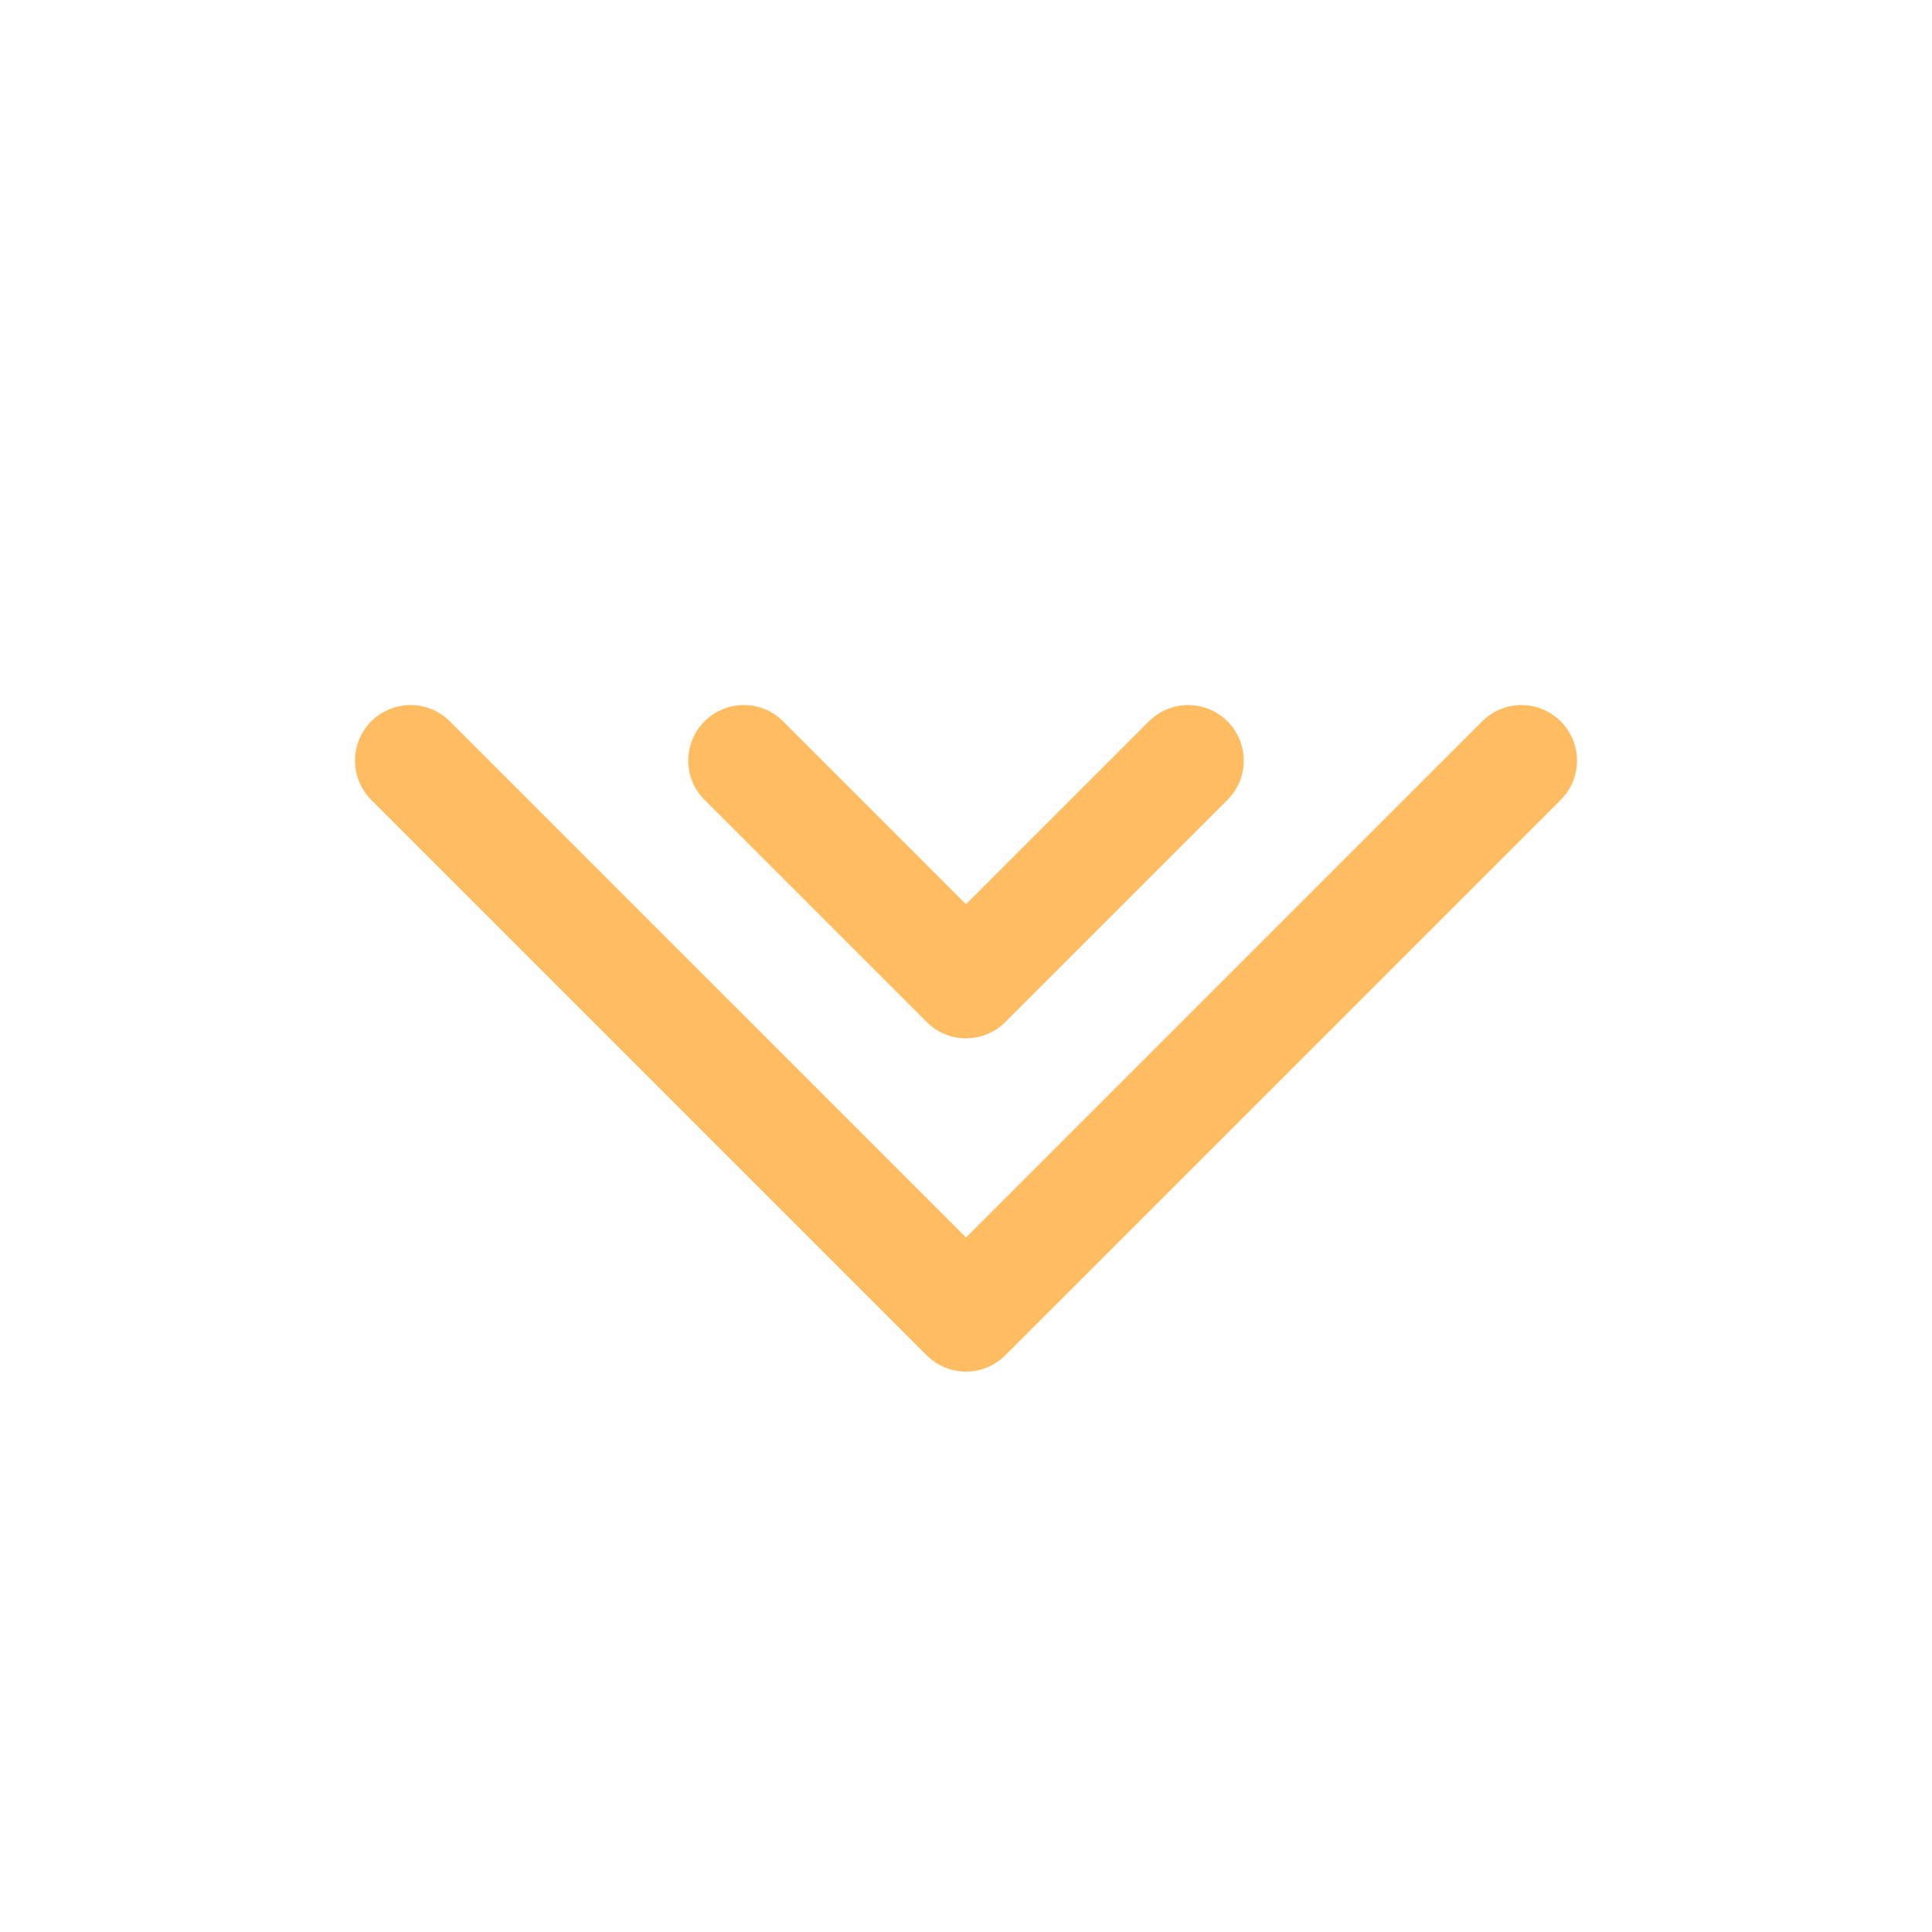
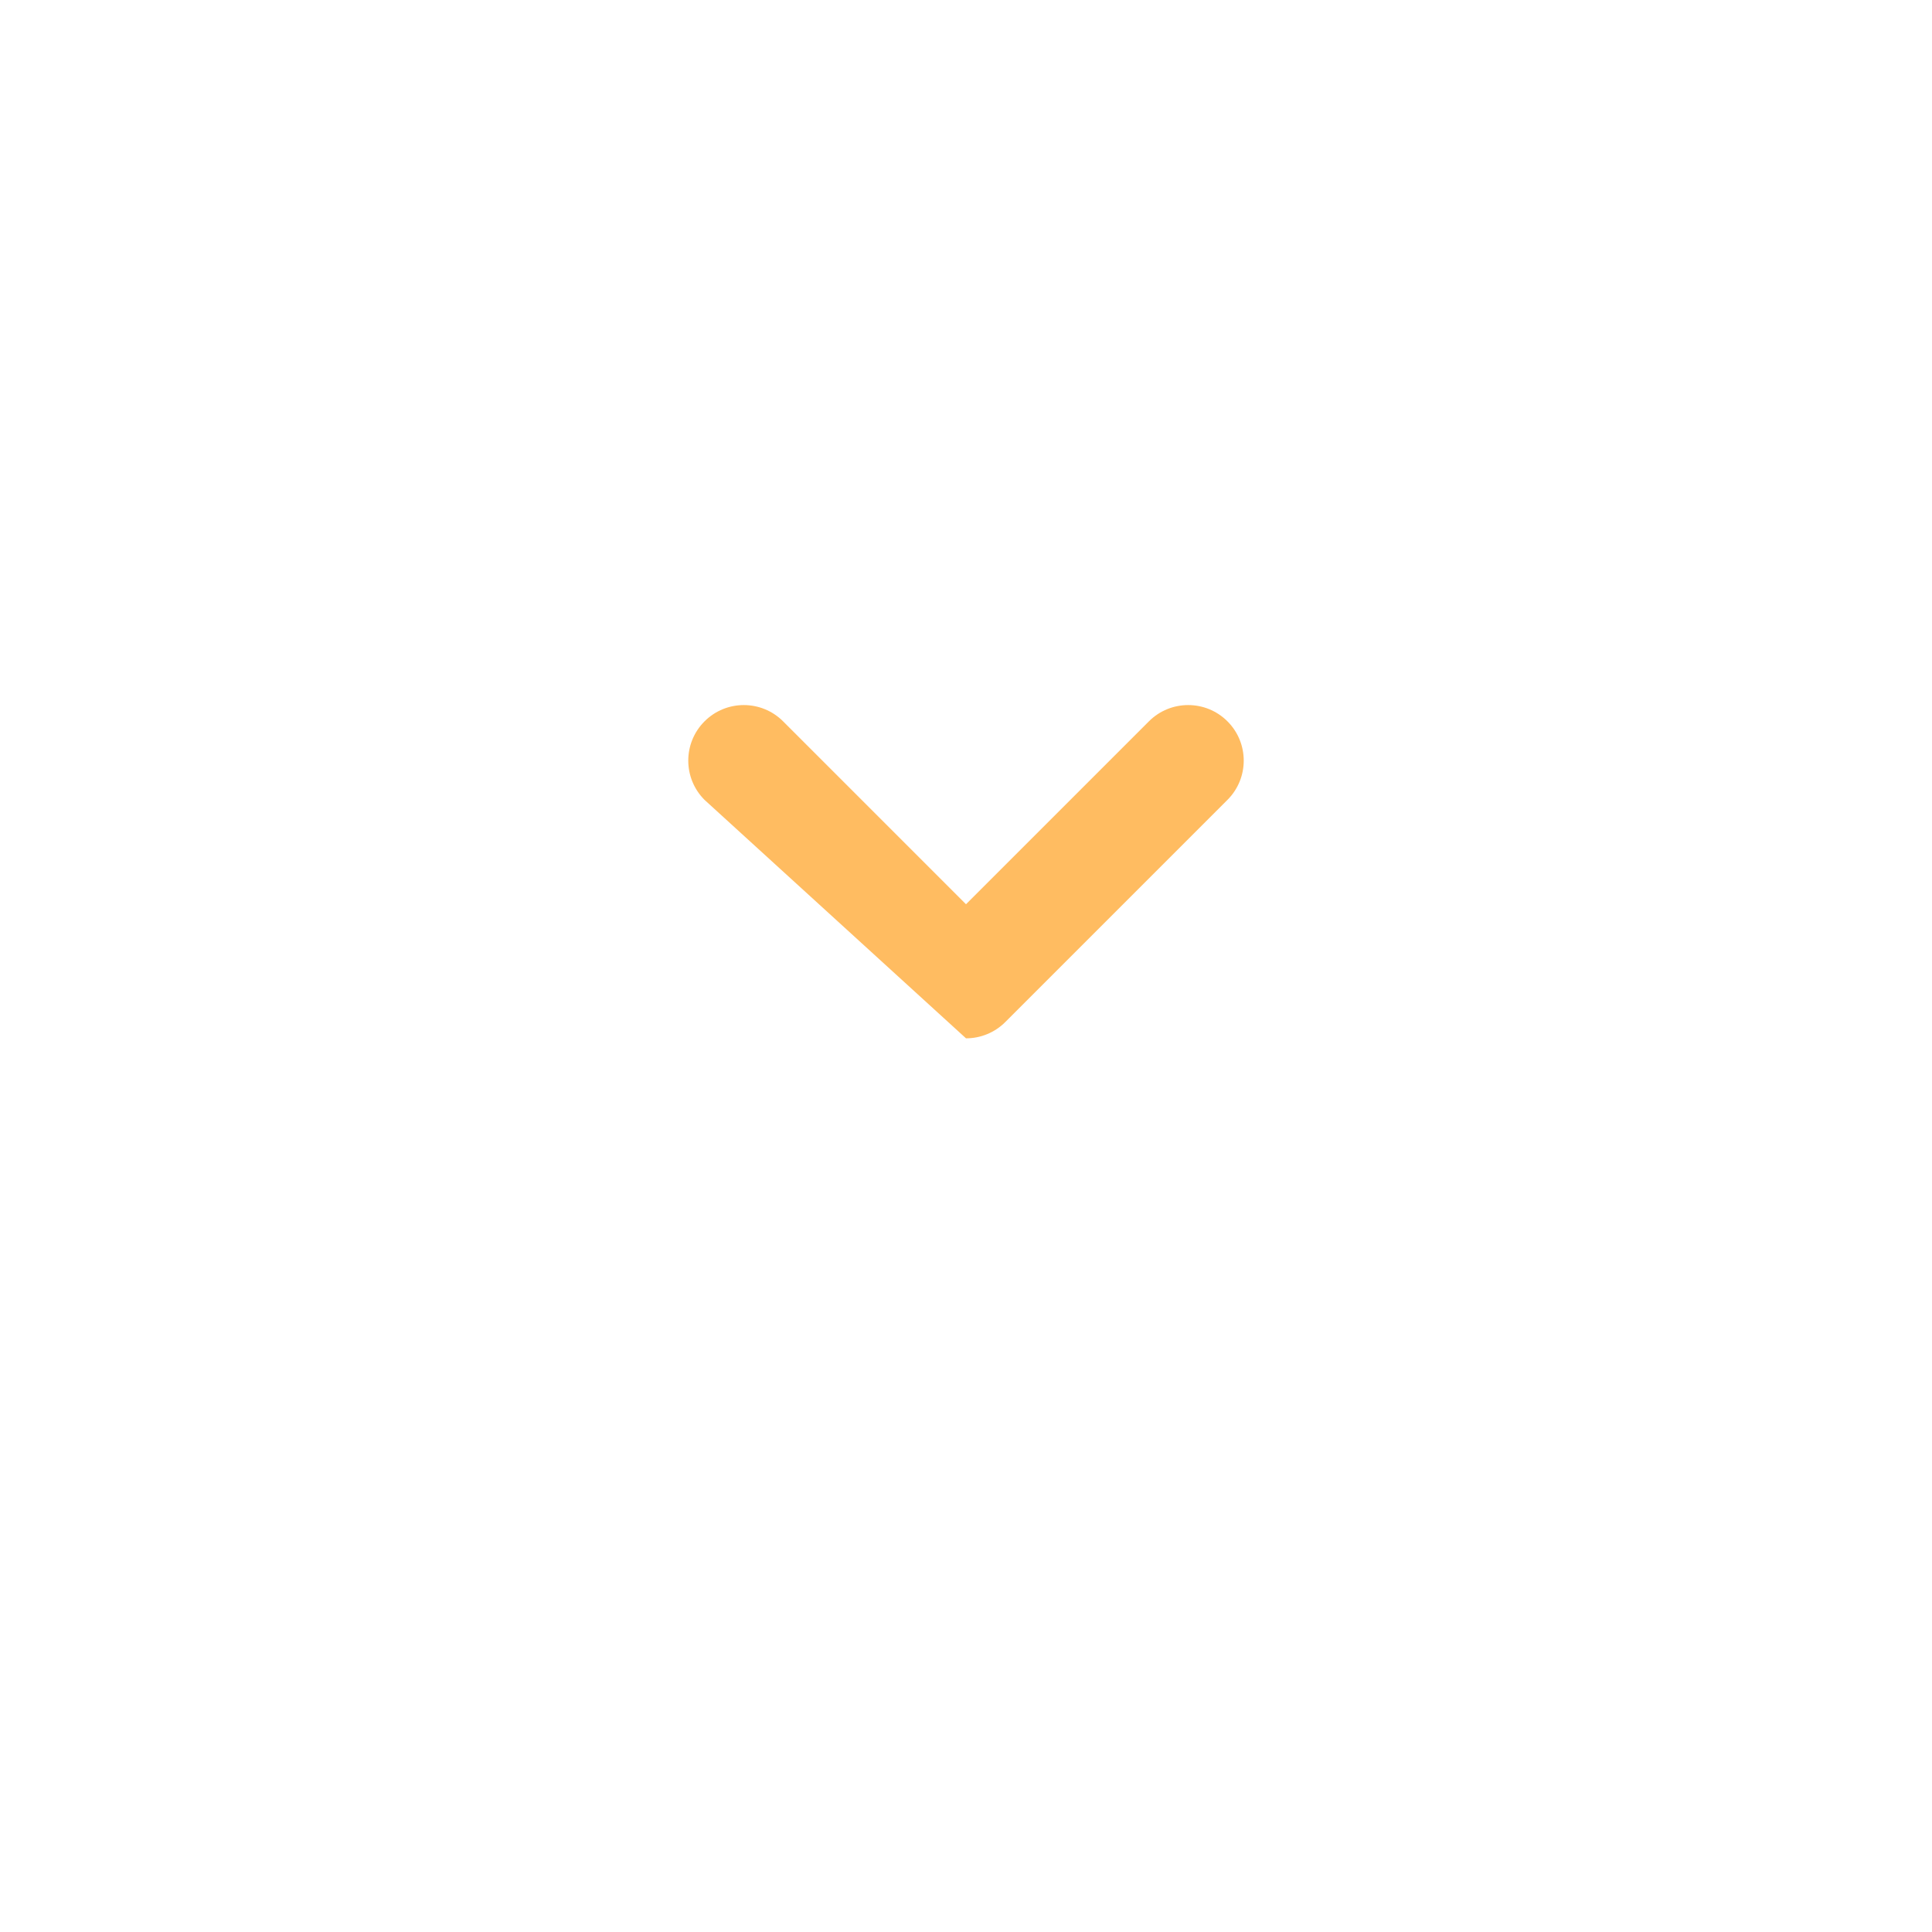
<svg xmlns="http://www.w3.org/2000/svg" width="89" height="89" viewBox="0 0 89 89" fill="none">
-   <path d="M44.5 63.185C43.845 63.185 43.191 62.935 42.691 62.435L17.103 36.848C16.104 35.849 16.104 34.229 17.103 33.229C18.102 32.23 19.723 32.23 20.722 33.229L44.5 57.008L68.278 33.23C69.278 32.23 70.898 32.23 71.897 33.23C72.896 34.229 72.896 35.849 71.897 36.848L46.309 62.435C45.81 62.935 45.155 63.185 44.5 63.185Z" fill="#FFBC61" />
-   <path d="M44.5 47.832C43.821 47.832 43.171 47.563 42.691 47.083L32.456 36.848C31.456 35.849 31.456 34.228 32.456 33.229C33.455 32.23 35.075 32.23 36.074 33.229L44.5 41.655L52.926 33.229C53.925 32.23 55.545 32.23 56.544 33.229C57.544 34.228 57.544 35.849 56.544 36.848L46.309 47.083C46.072 47.32 45.79 47.509 45.479 47.637C45.169 47.766 44.836 47.832 44.5 47.832Z" fill="#FFBC61" />
+   <path d="M44.5 47.832L32.456 36.848C31.456 35.849 31.456 34.228 32.456 33.229C33.455 32.23 35.075 32.23 36.074 33.229L44.5 41.655L52.926 33.229C53.925 32.23 55.545 32.23 56.544 33.229C57.544 34.228 57.544 35.849 56.544 36.848L46.309 47.083C46.072 47.32 45.79 47.509 45.479 47.637C45.169 47.766 44.836 47.832 44.5 47.832Z" fill="#FFBC61" />
</svg>